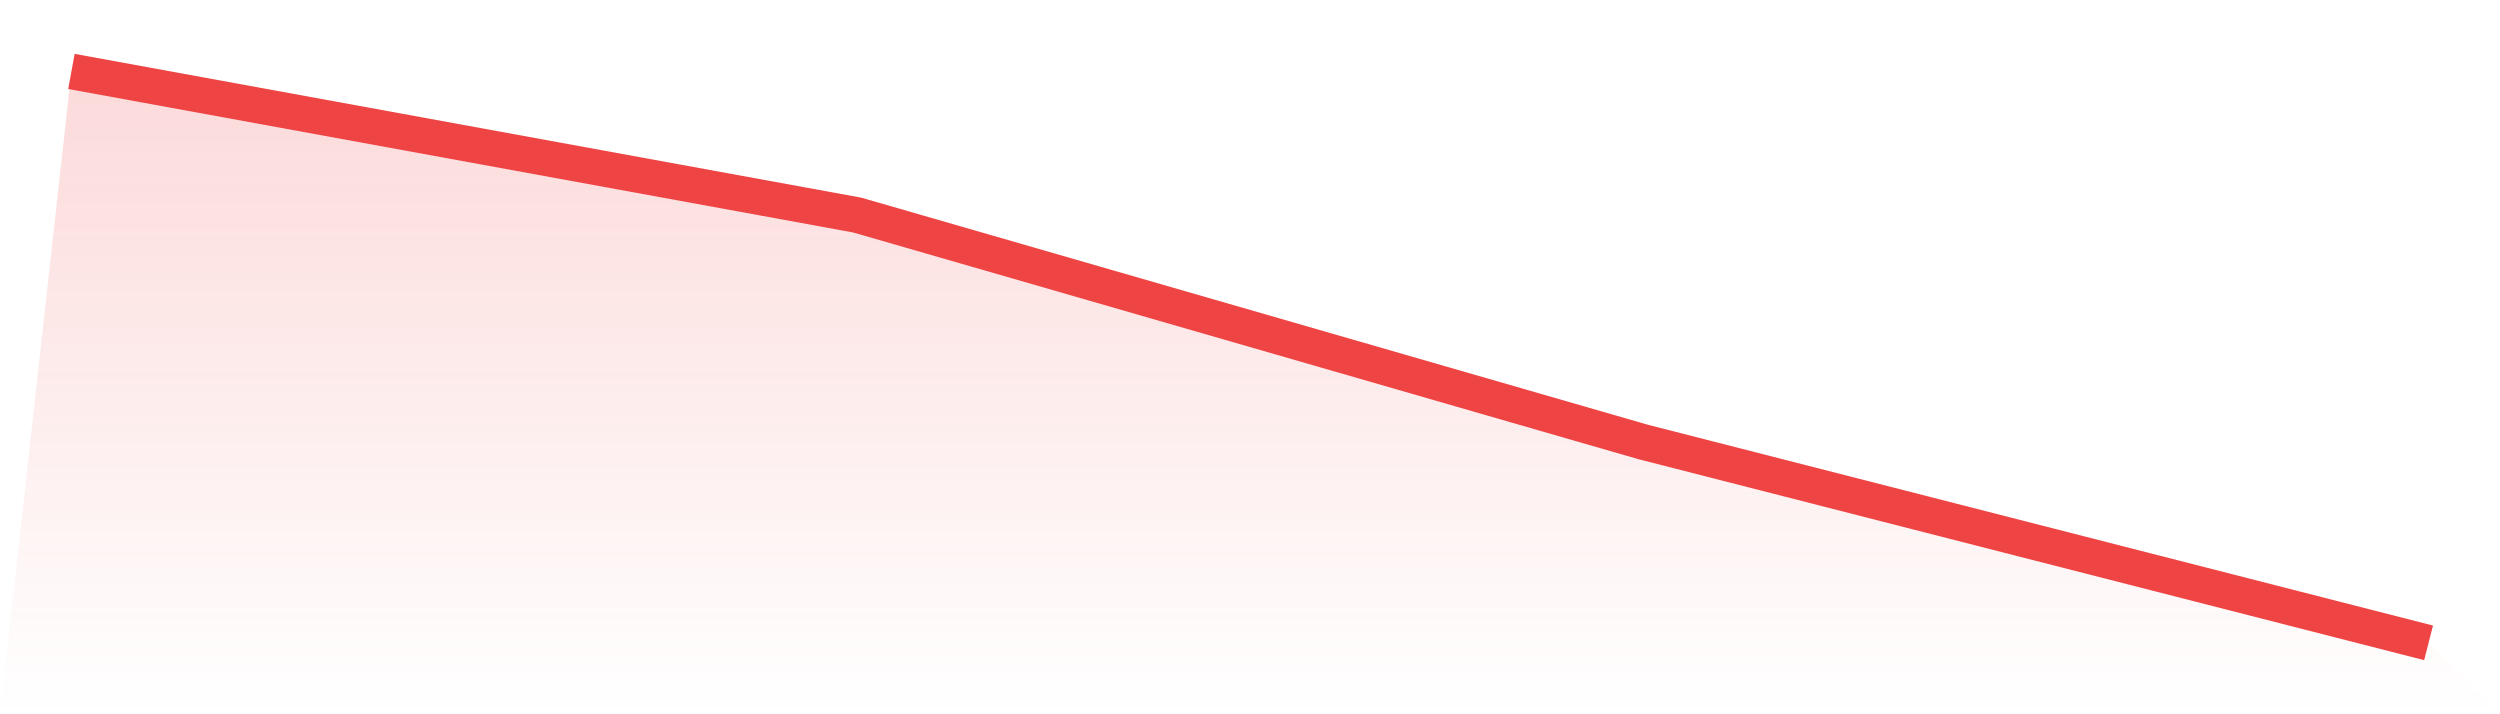
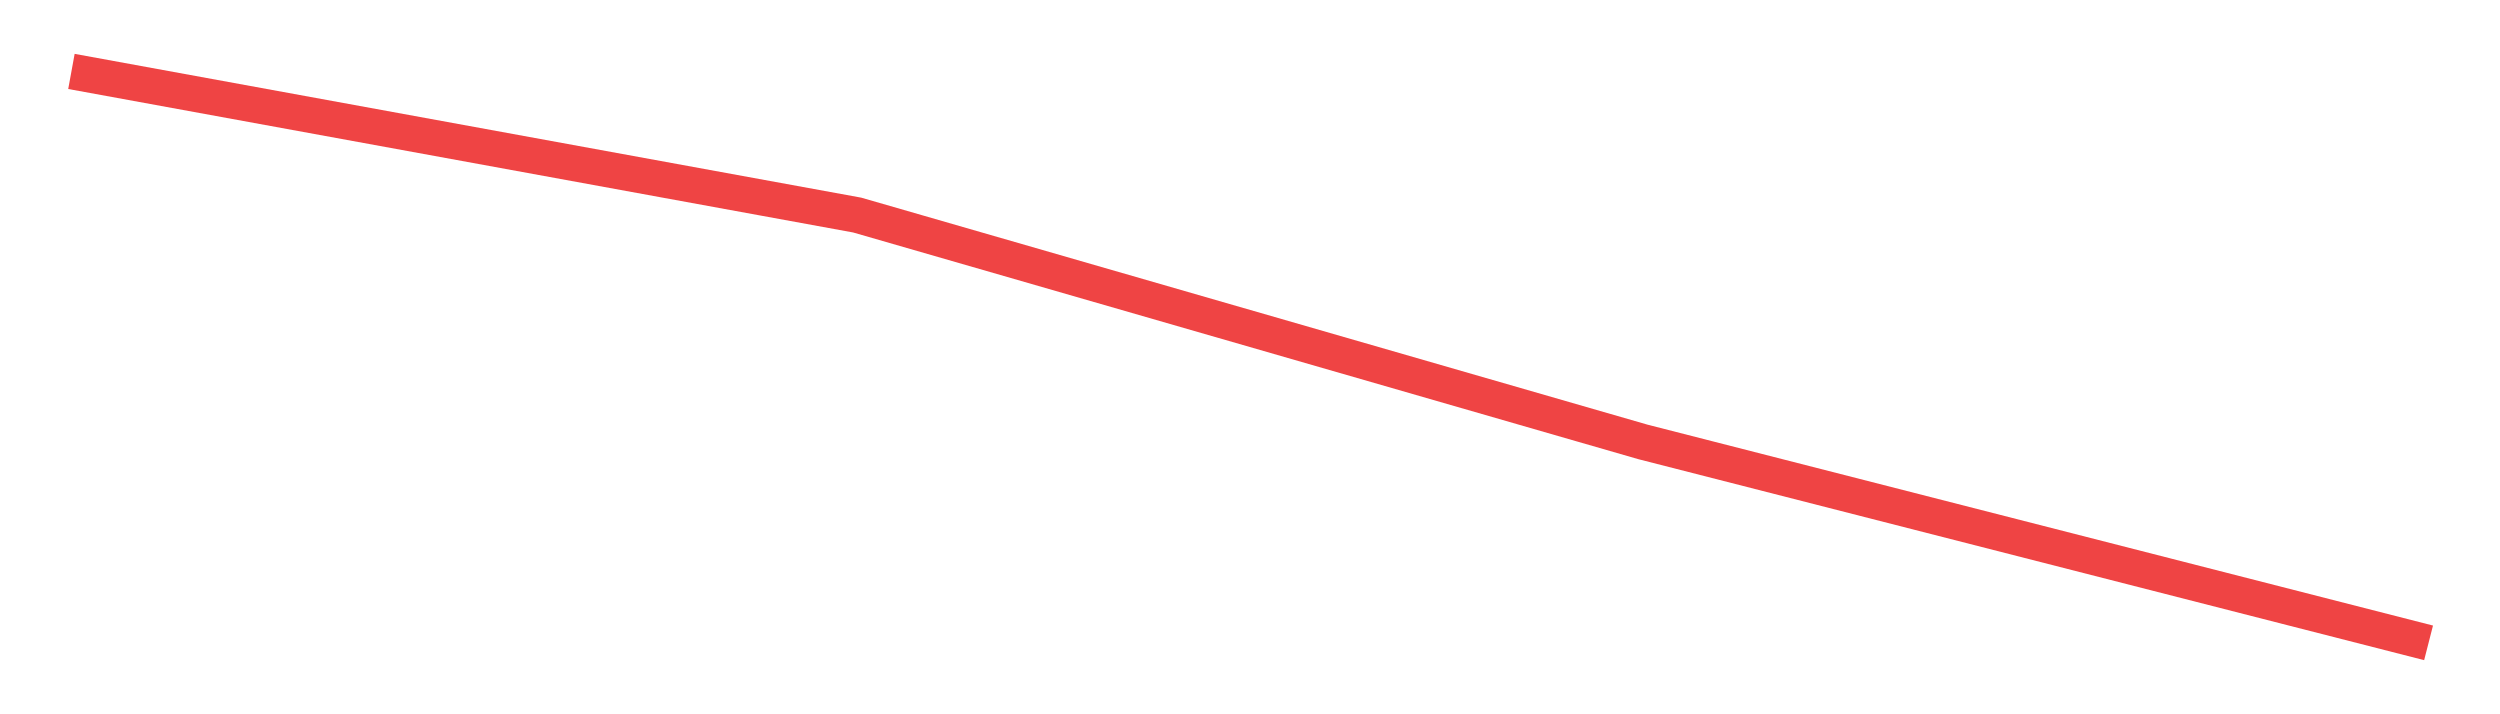
<svg xmlns="http://www.w3.org/2000/svg" viewBox="0 0 140 40">
  <defs>
    <linearGradient id="gradient" x1="0" x2="0" y1="0" y2="1">
      <stop offset="0%" stop-color="#ef4444" stop-opacity="0.2" />
      <stop offset="100%" stop-color="#ef4444" stop-opacity="0" />
    </linearGradient>
  </defs>
-   <path d="M4,4 L4,4 L48,12.043 L92,24.746 L136,36 L140,40 L0,40 z" fill="url(#gradient)" />
  <path d="M4,4 L4,4 L48,12.043 L92,24.746 L136,36" fill="none" stroke="#ef4444" stroke-width="2" />
</svg>